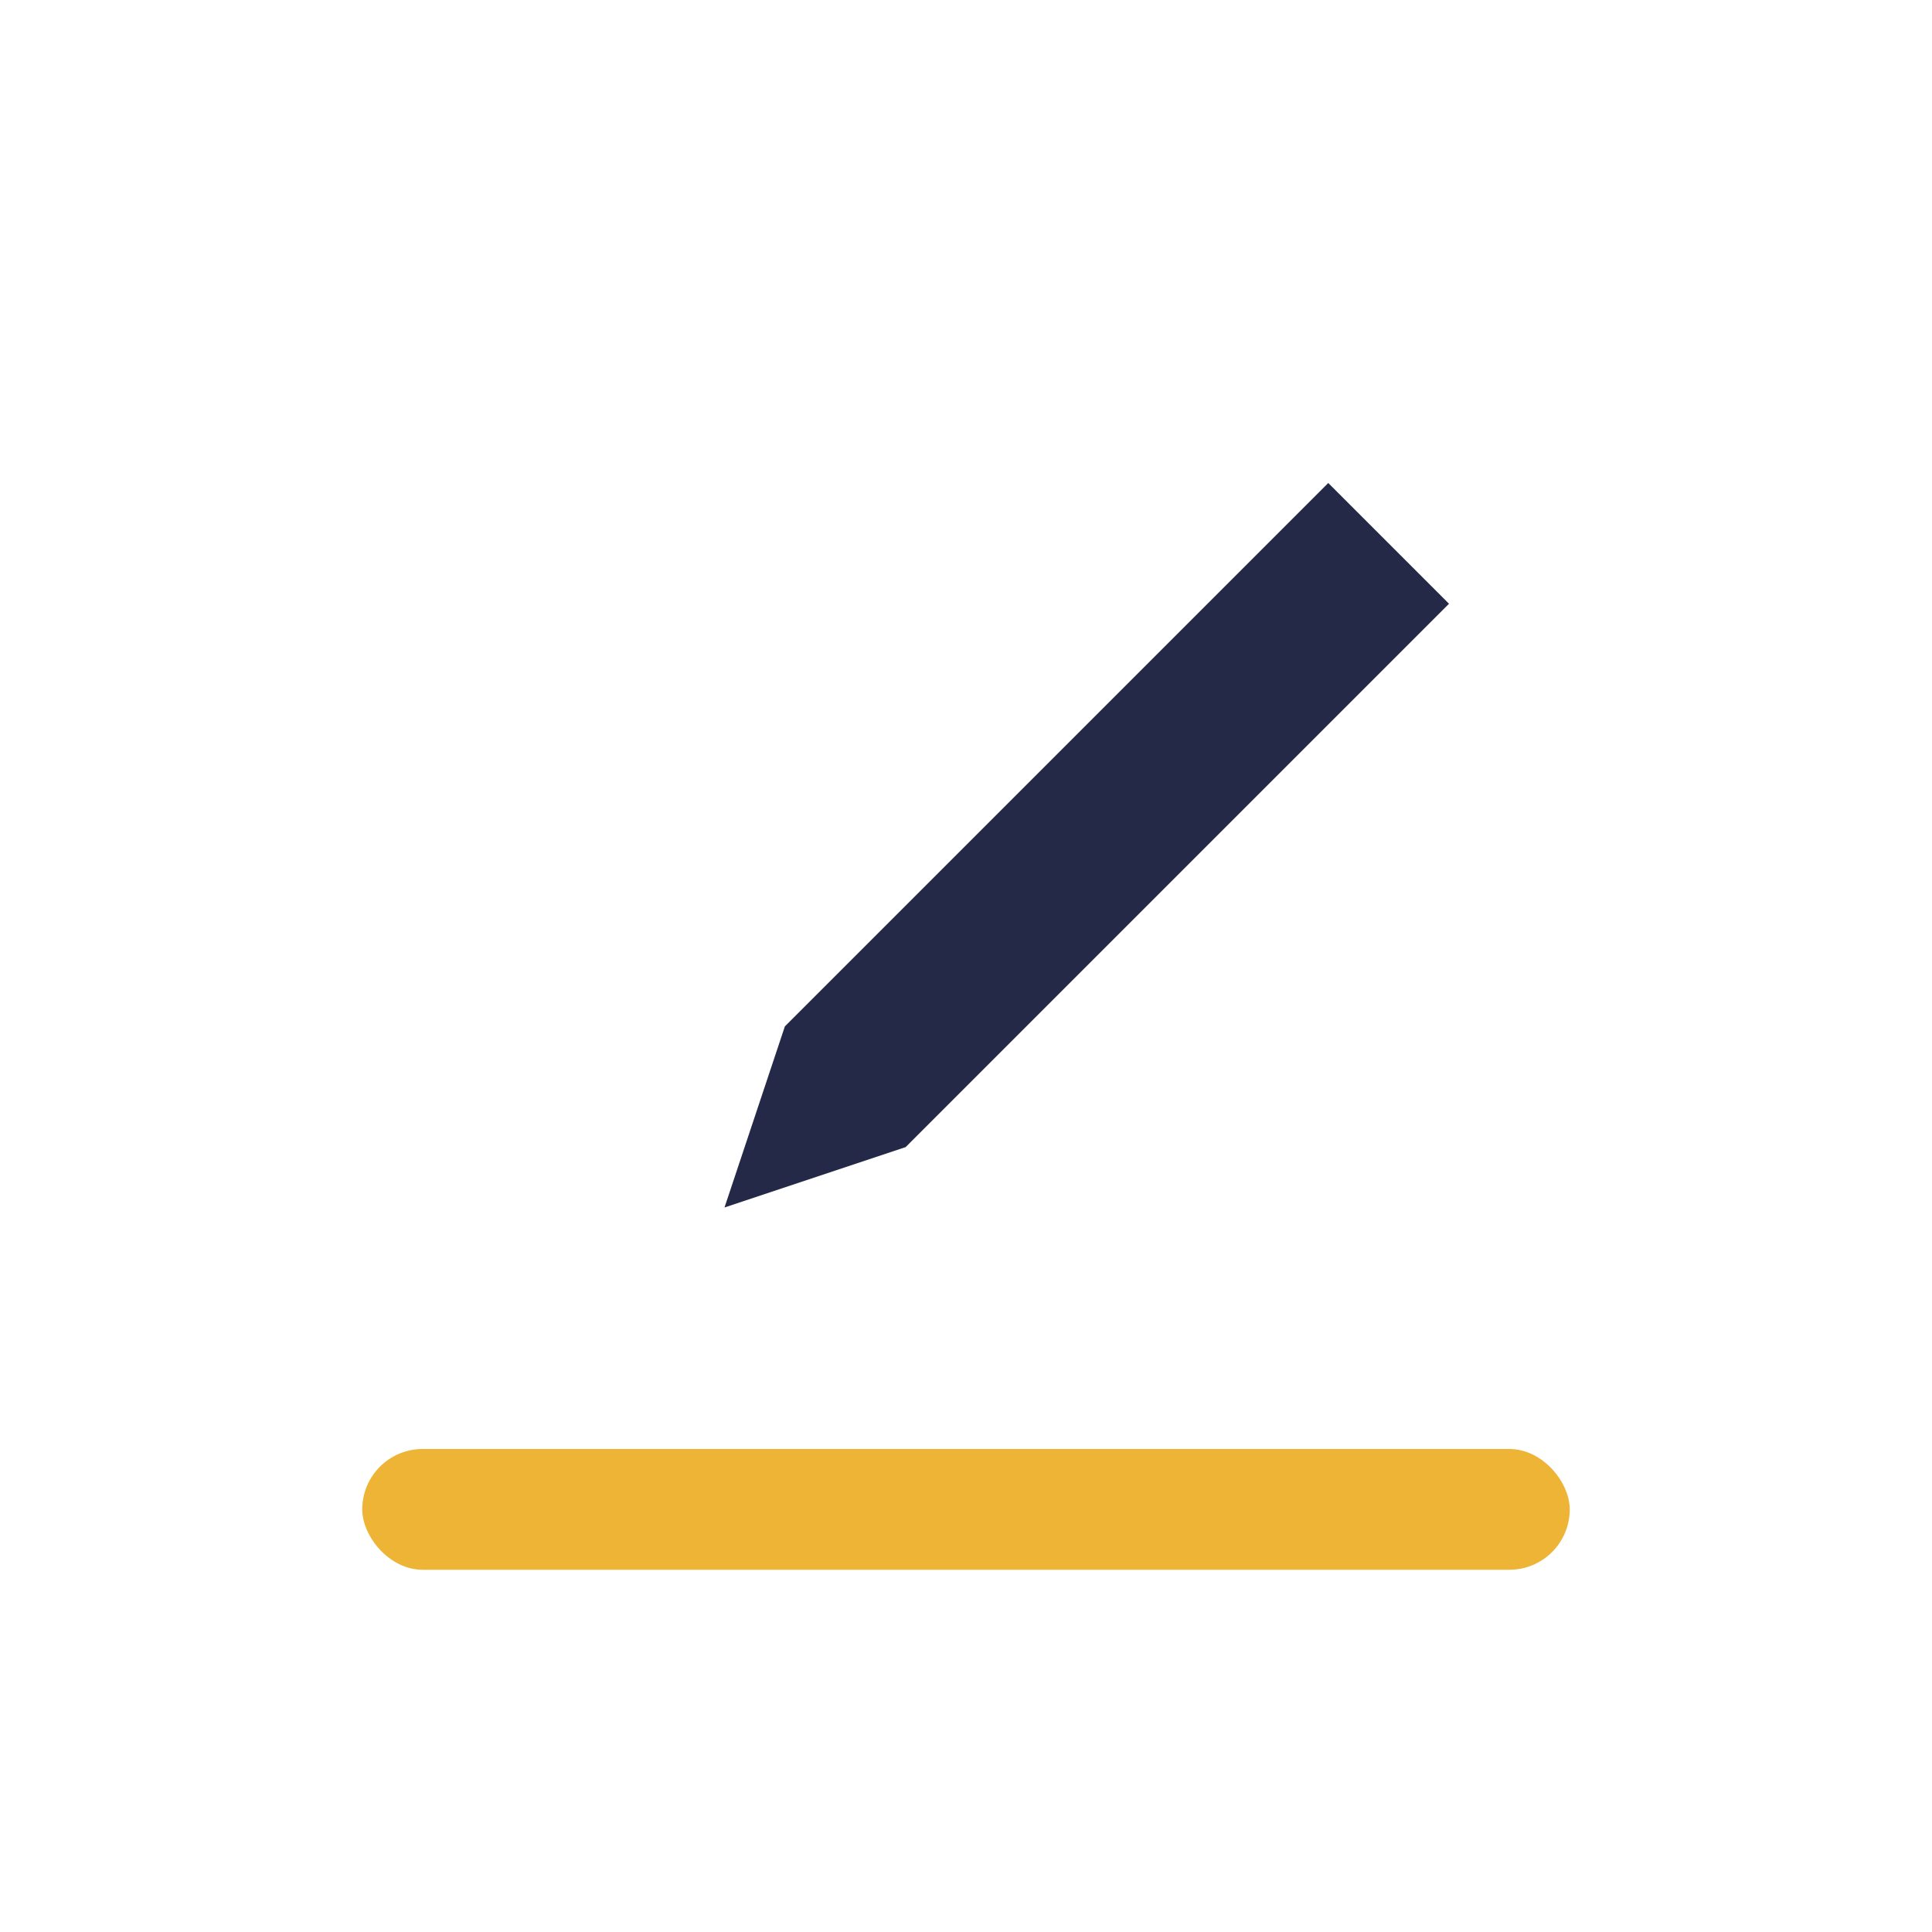
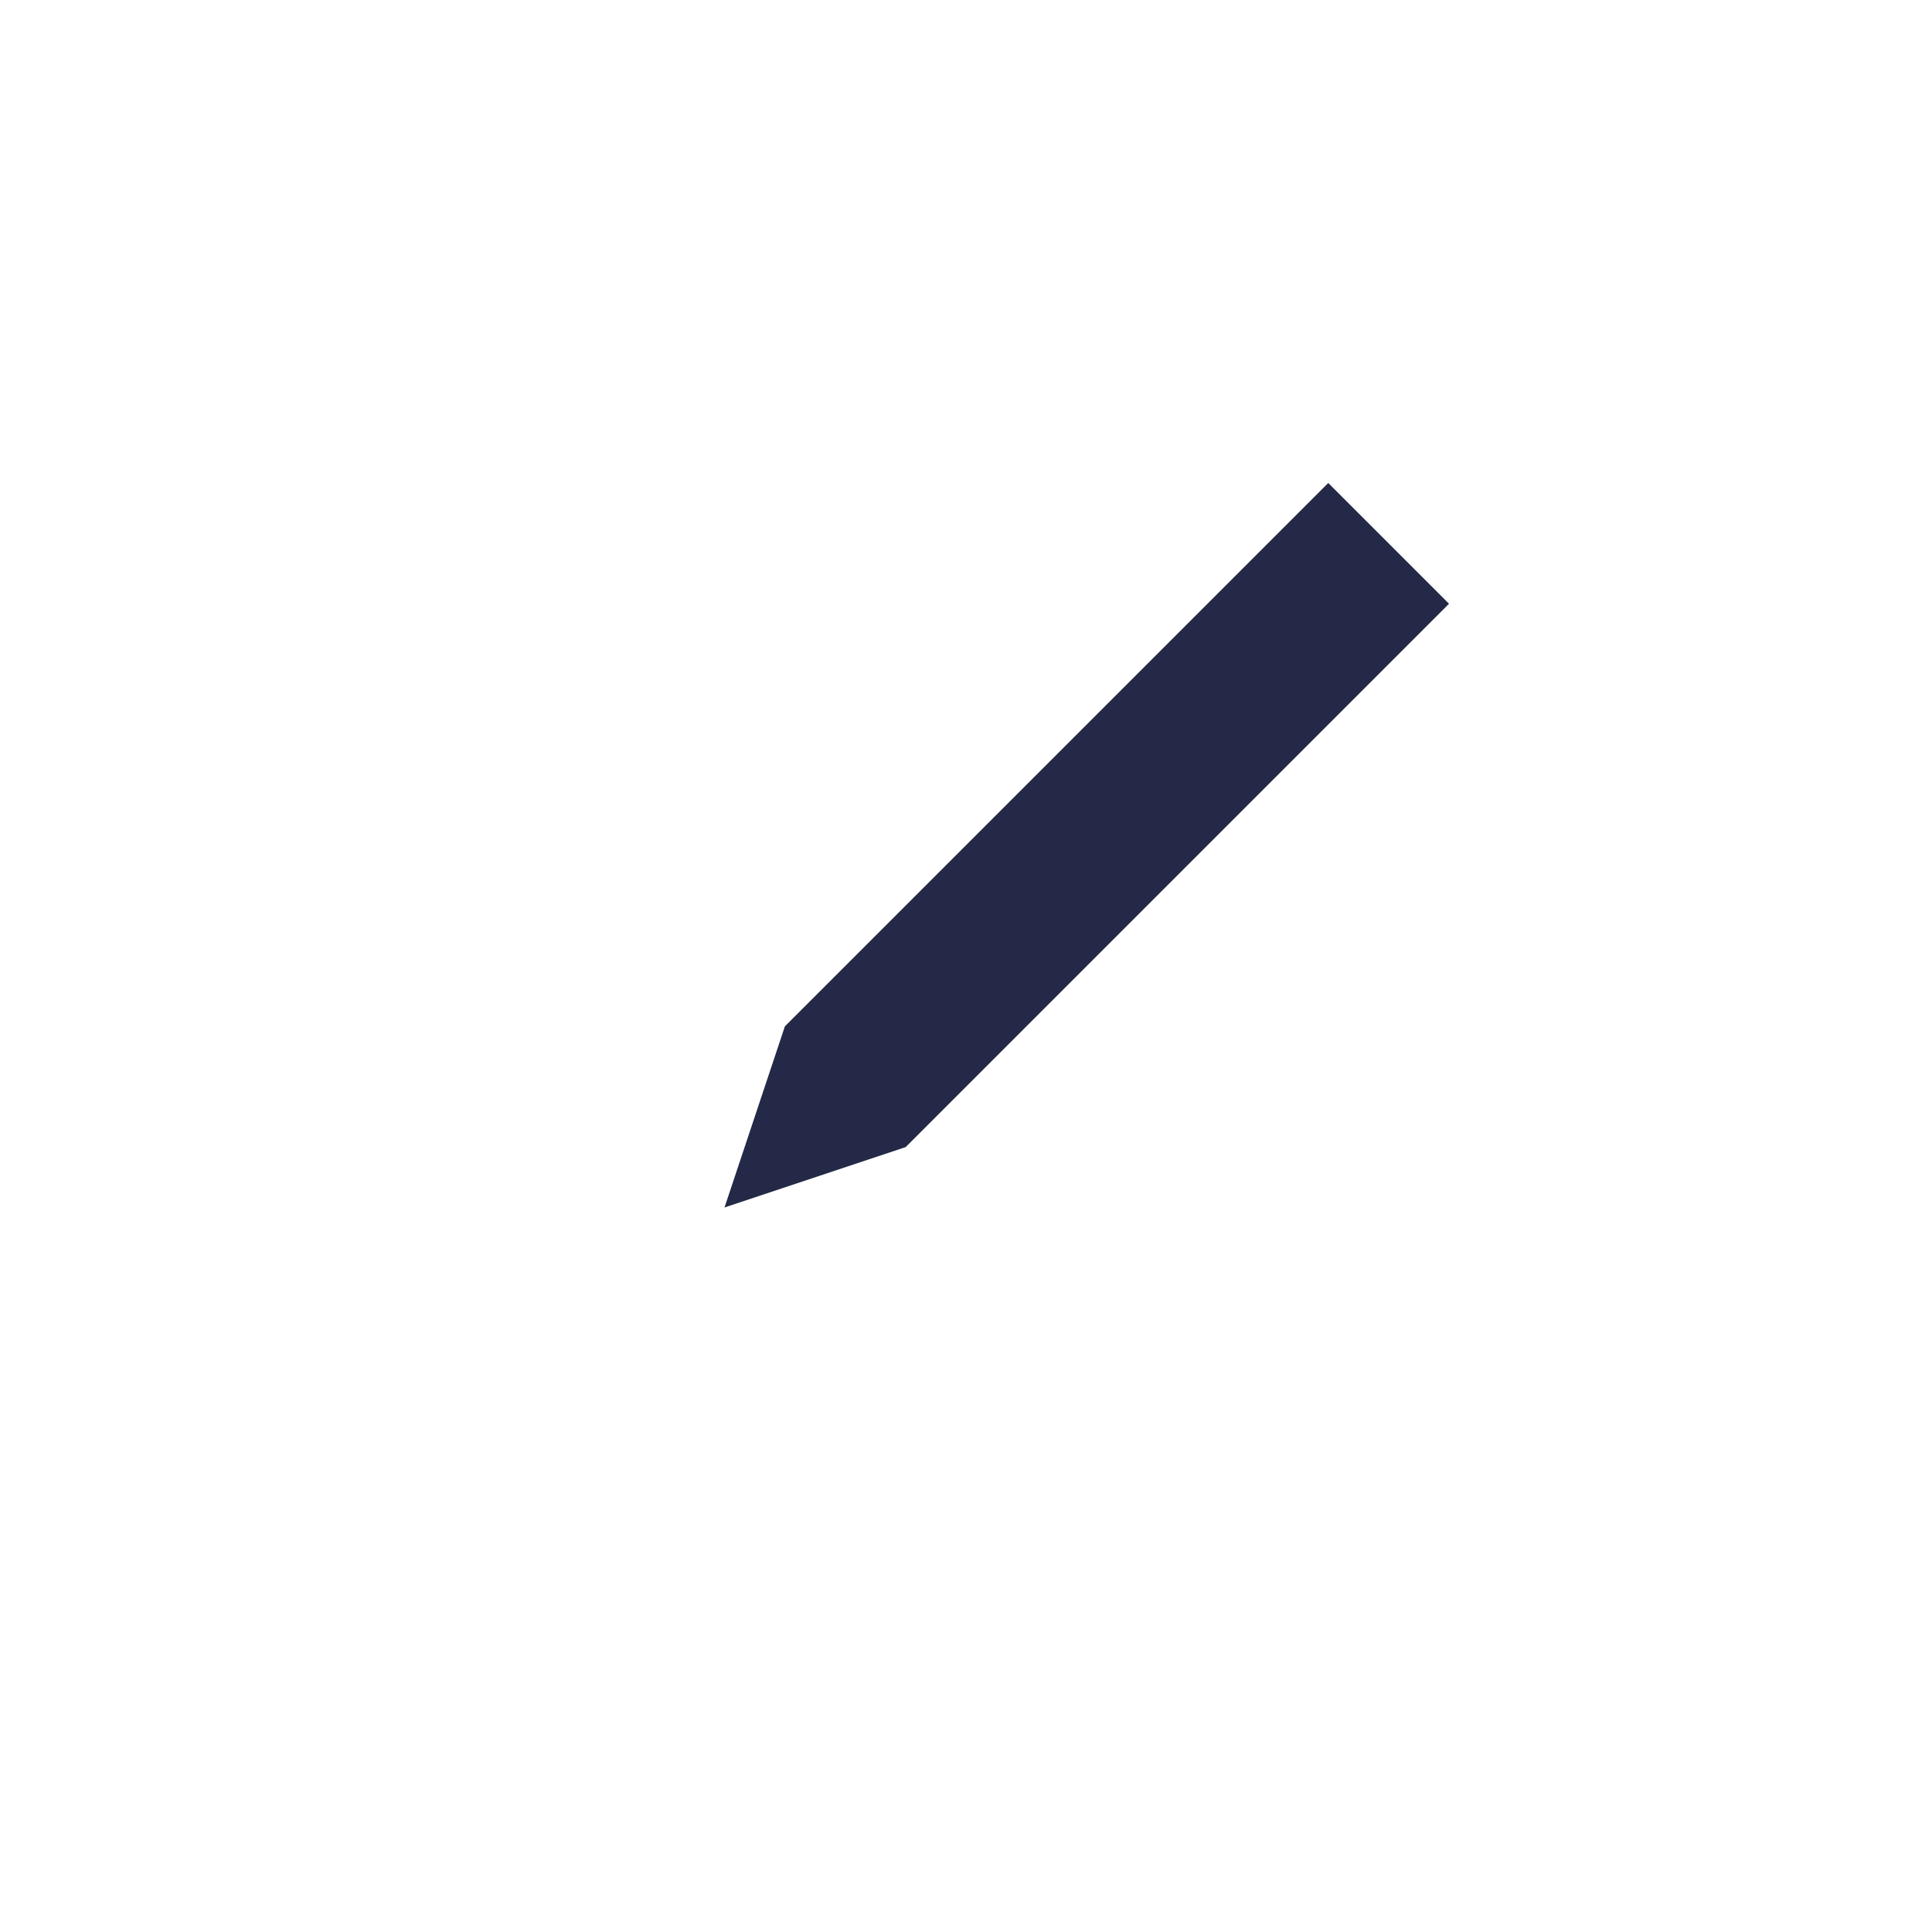
<svg xmlns="http://www.w3.org/2000/svg" width="32" height="32" viewBox="0 0 32 32">
-   <rect x="6" y="24" width="20" height="2" rx="1" fill="#eeb435" />
  <path d="M22 8l2 2-9 9-3 1 1-3 9-9z" fill="#232946" />
</svg>